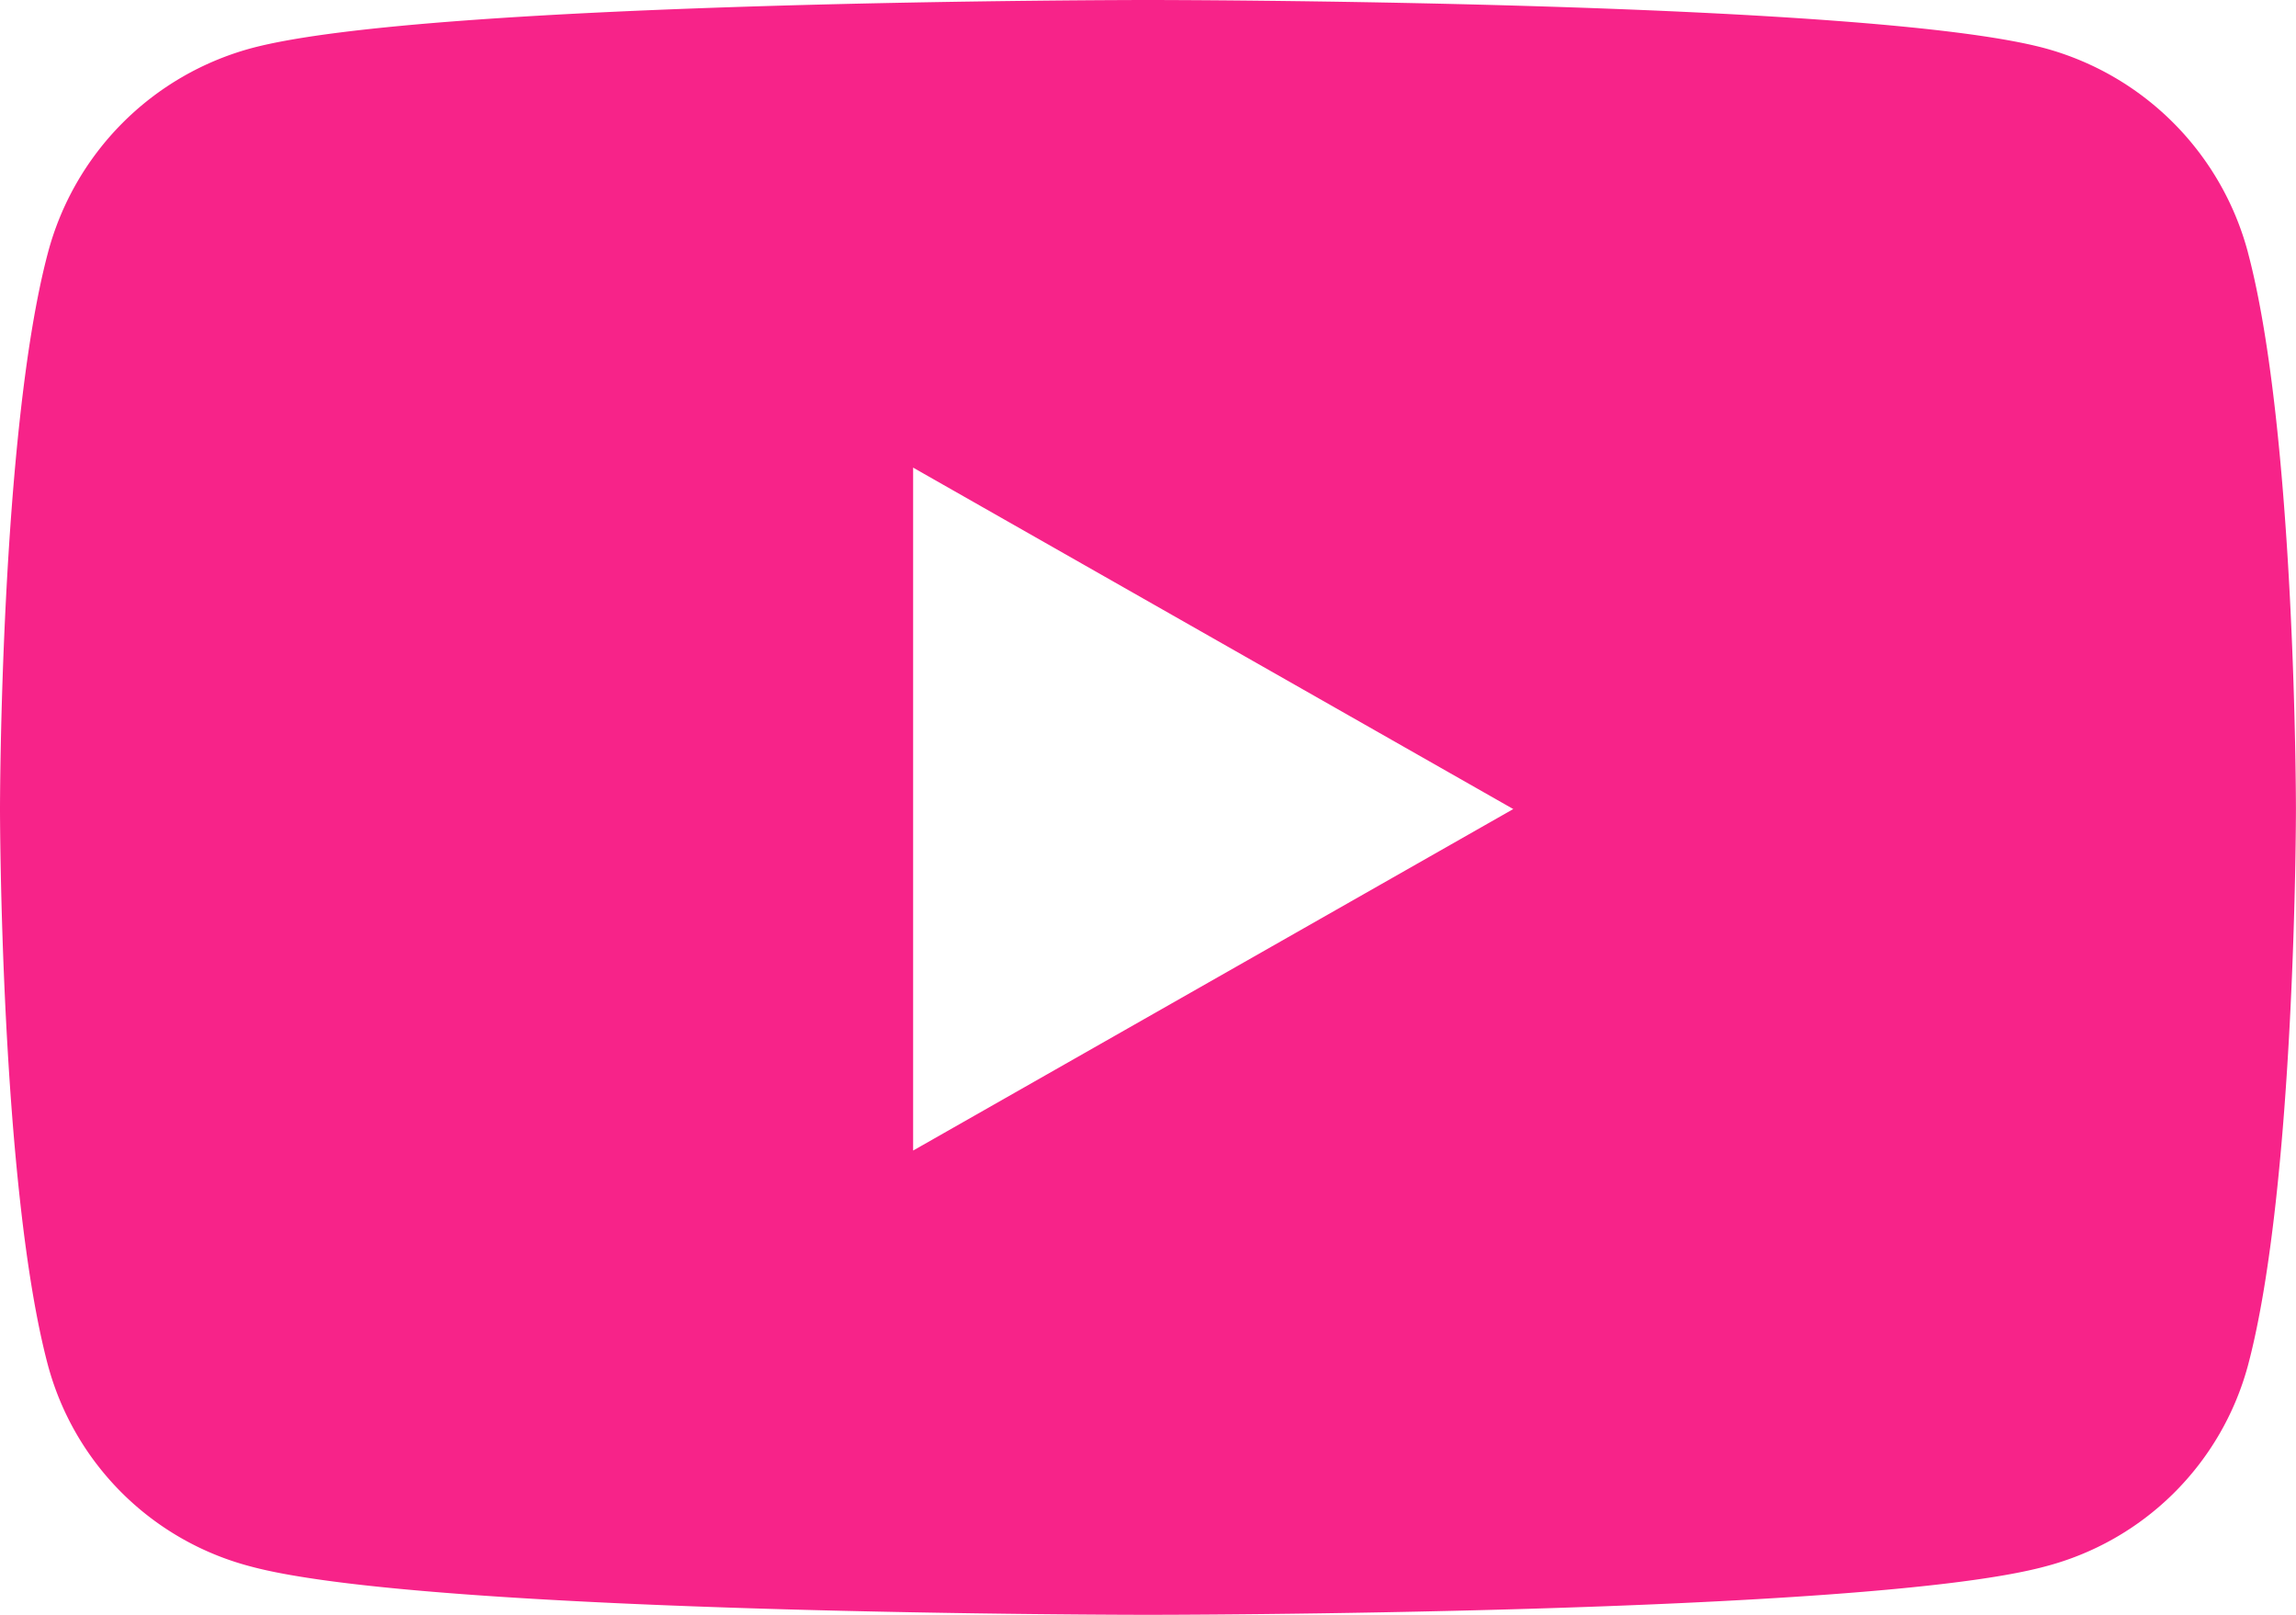
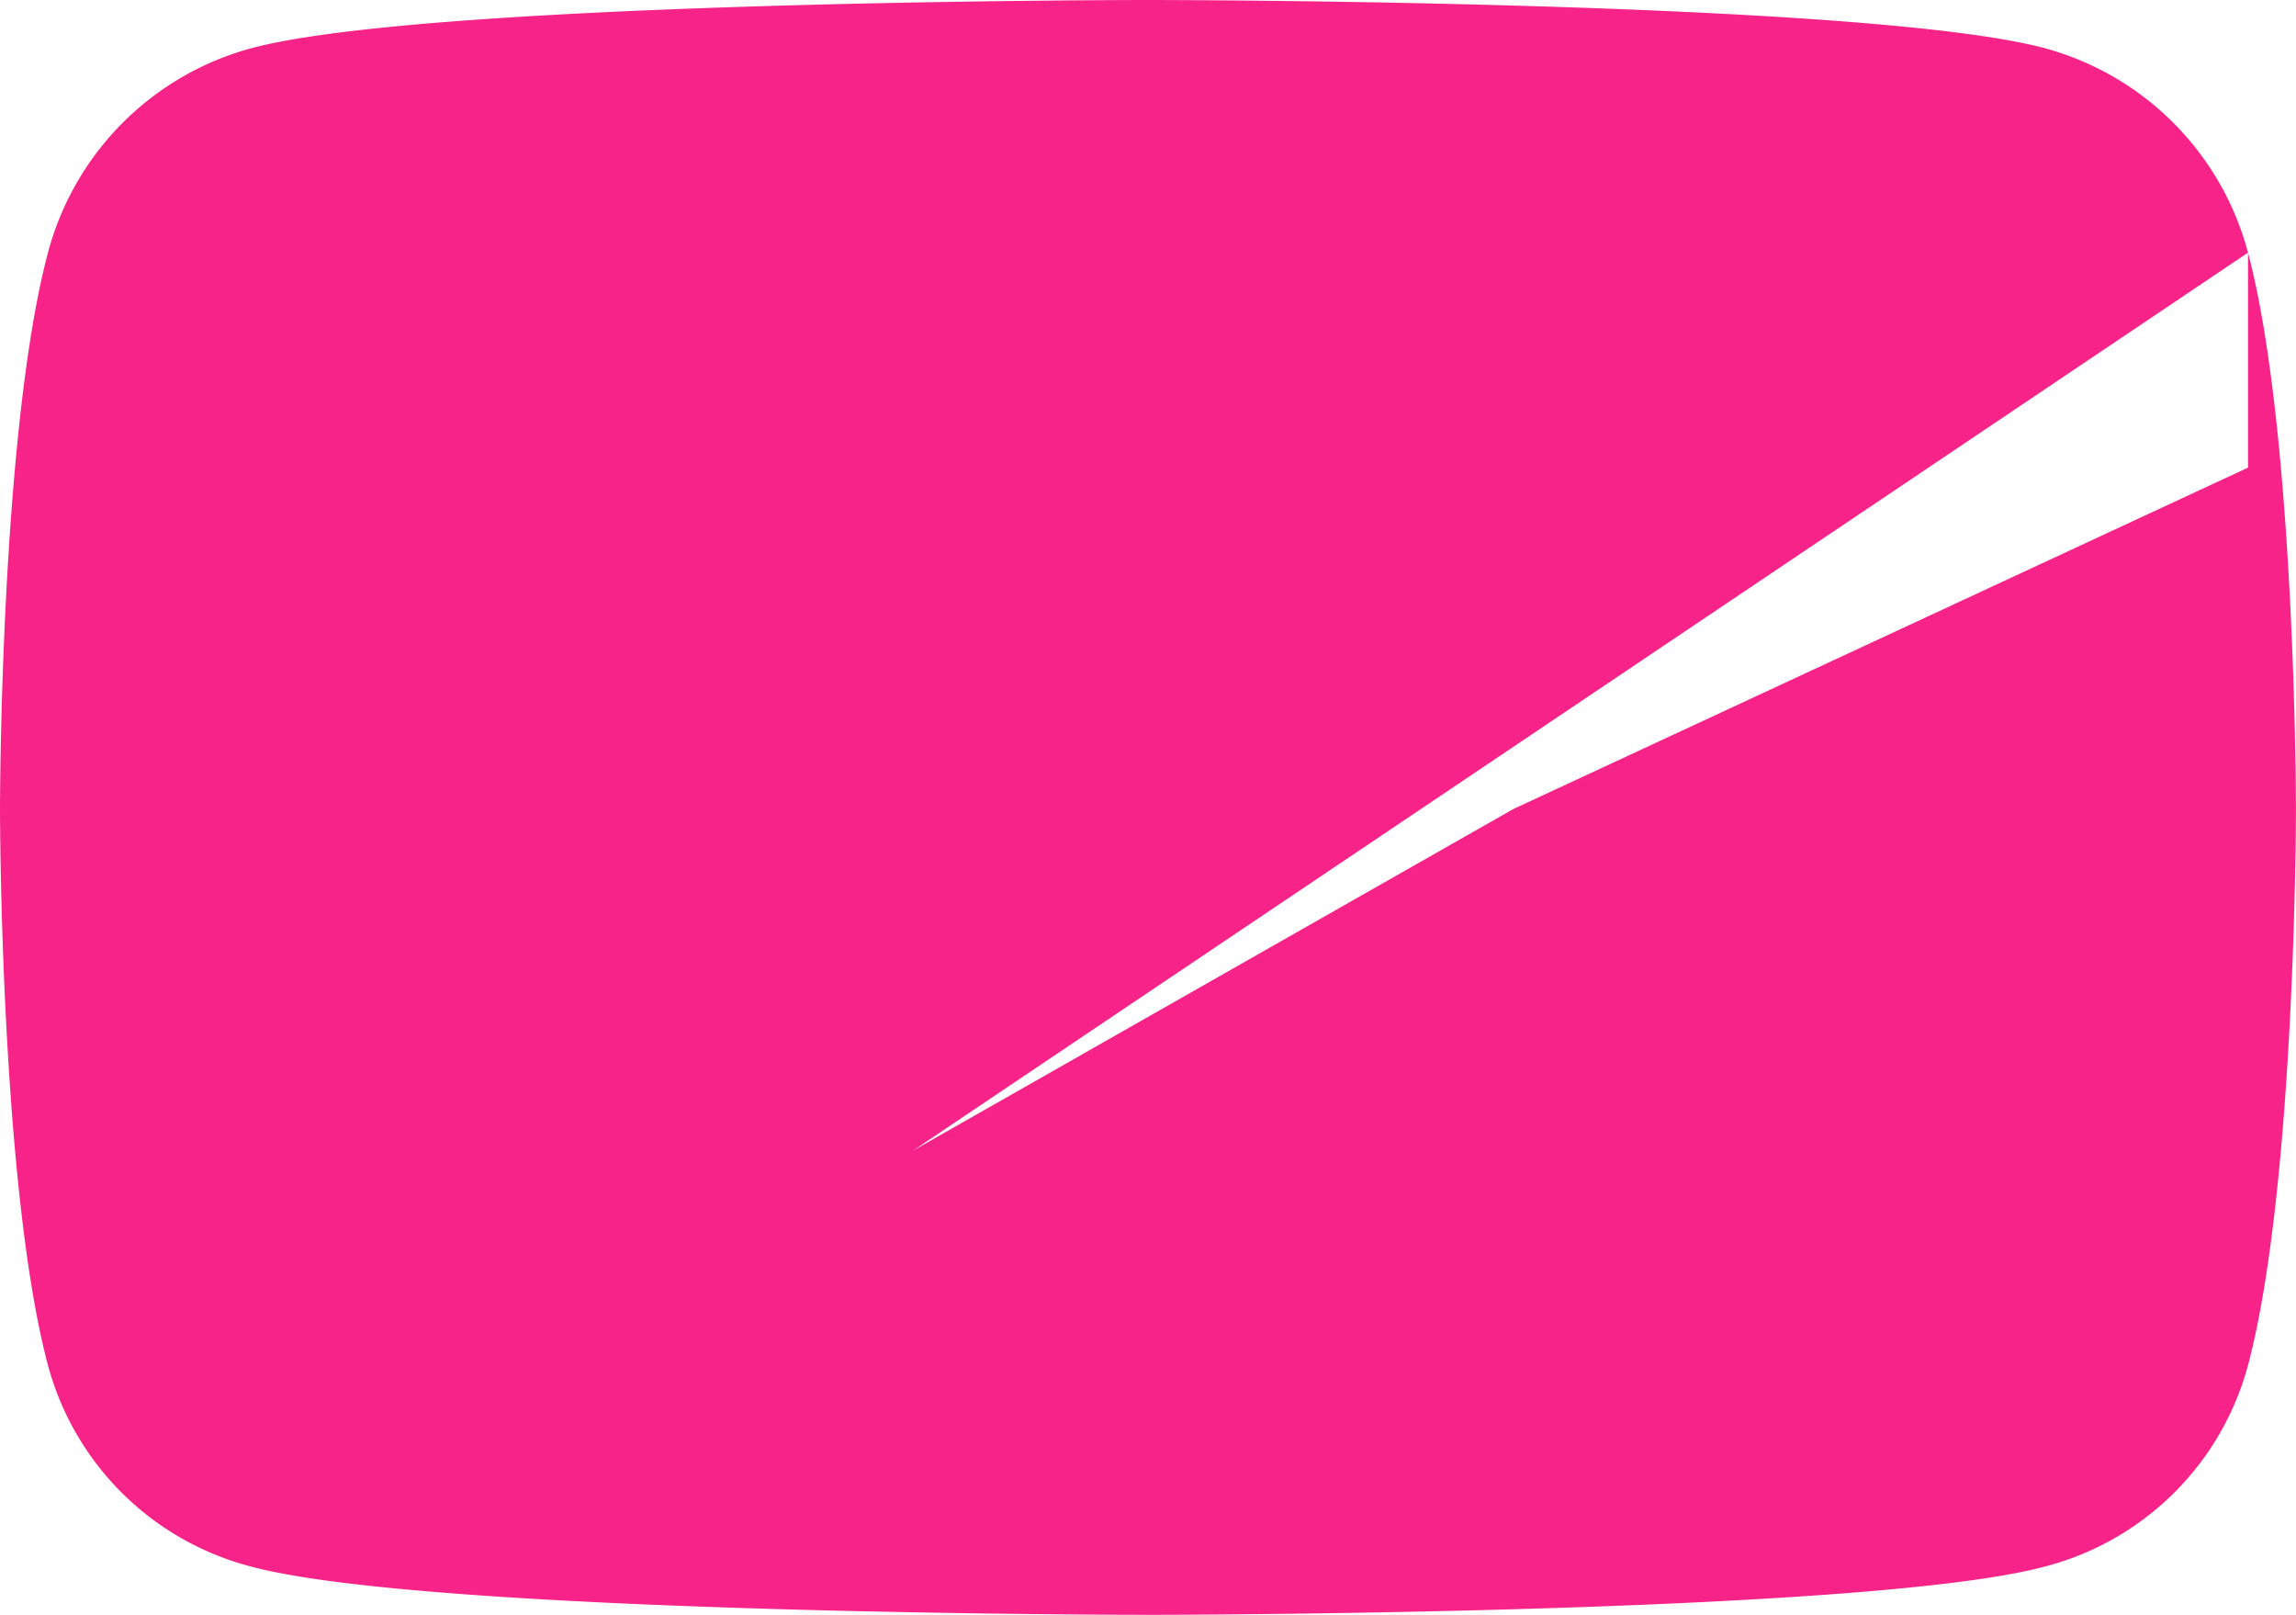
<svg xmlns="http://www.w3.org/2000/svg" id="Icon-youtube" width="68.267" height="48" viewBox="0 0 68.267 48">
-   <path id="Icon_awesome-youtube" data-name="Icon awesome-youtube" d="M67.89,12.01a8.578,8.578,0,0,0-6.035-6.075C56.531,4.5,35.183,4.5,35.183,4.5S13.836,4.5,8.512,5.936A8.578,8.578,0,0,0,2.476,12.01C1.05,17.369,1.05,28.549,1.05,28.549s0,11.18,1.427,16.538a8.45,8.45,0,0,0,6.036,5.978C13.836,52.5,35.183,52.5,35.183,52.5s21.348,0,26.671-1.436a8.45,8.45,0,0,0,6.035-5.978c1.426-5.358,1.426-16.538,1.426-16.538s0-11.18-1.426-16.538ZM28.2,38.7V18.4L46.044,28.549,28.2,38.7Z" transform="translate(-1.05 -4.5)" fill="#f72389" />
+   <path id="Icon_awesome-youtube" data-name="Icon awesome-youtube" d="M67.89,12.01a8.578,8.578,0,0,0-6.035-6.075C56.531,4.5,35.183,4.5,35.183,4.5S13.836,4.5,8.512,5.936A8.578,8.578,0,0,0,2.476,12.01C1.05,17.369,1.05,28.549,1.05,28.549s0,11.18,1.427,16.538a8.45,8.45,0,0,0,6.036,5.978C13.836,52.5,35.183,52.5,35.183,52.5s21.348,0,26.671-1.436a8.45,8.45,0,0,0,6.035-5.978c1.426-5.358,1.426-16.538,1.426-16.538s0-11.18-1.426-16.538ZV18.4L46.044,28.549,28.2,38.7Z" transform="translate(-1.05 -4.5)" fill="#f72389" />
</svg>